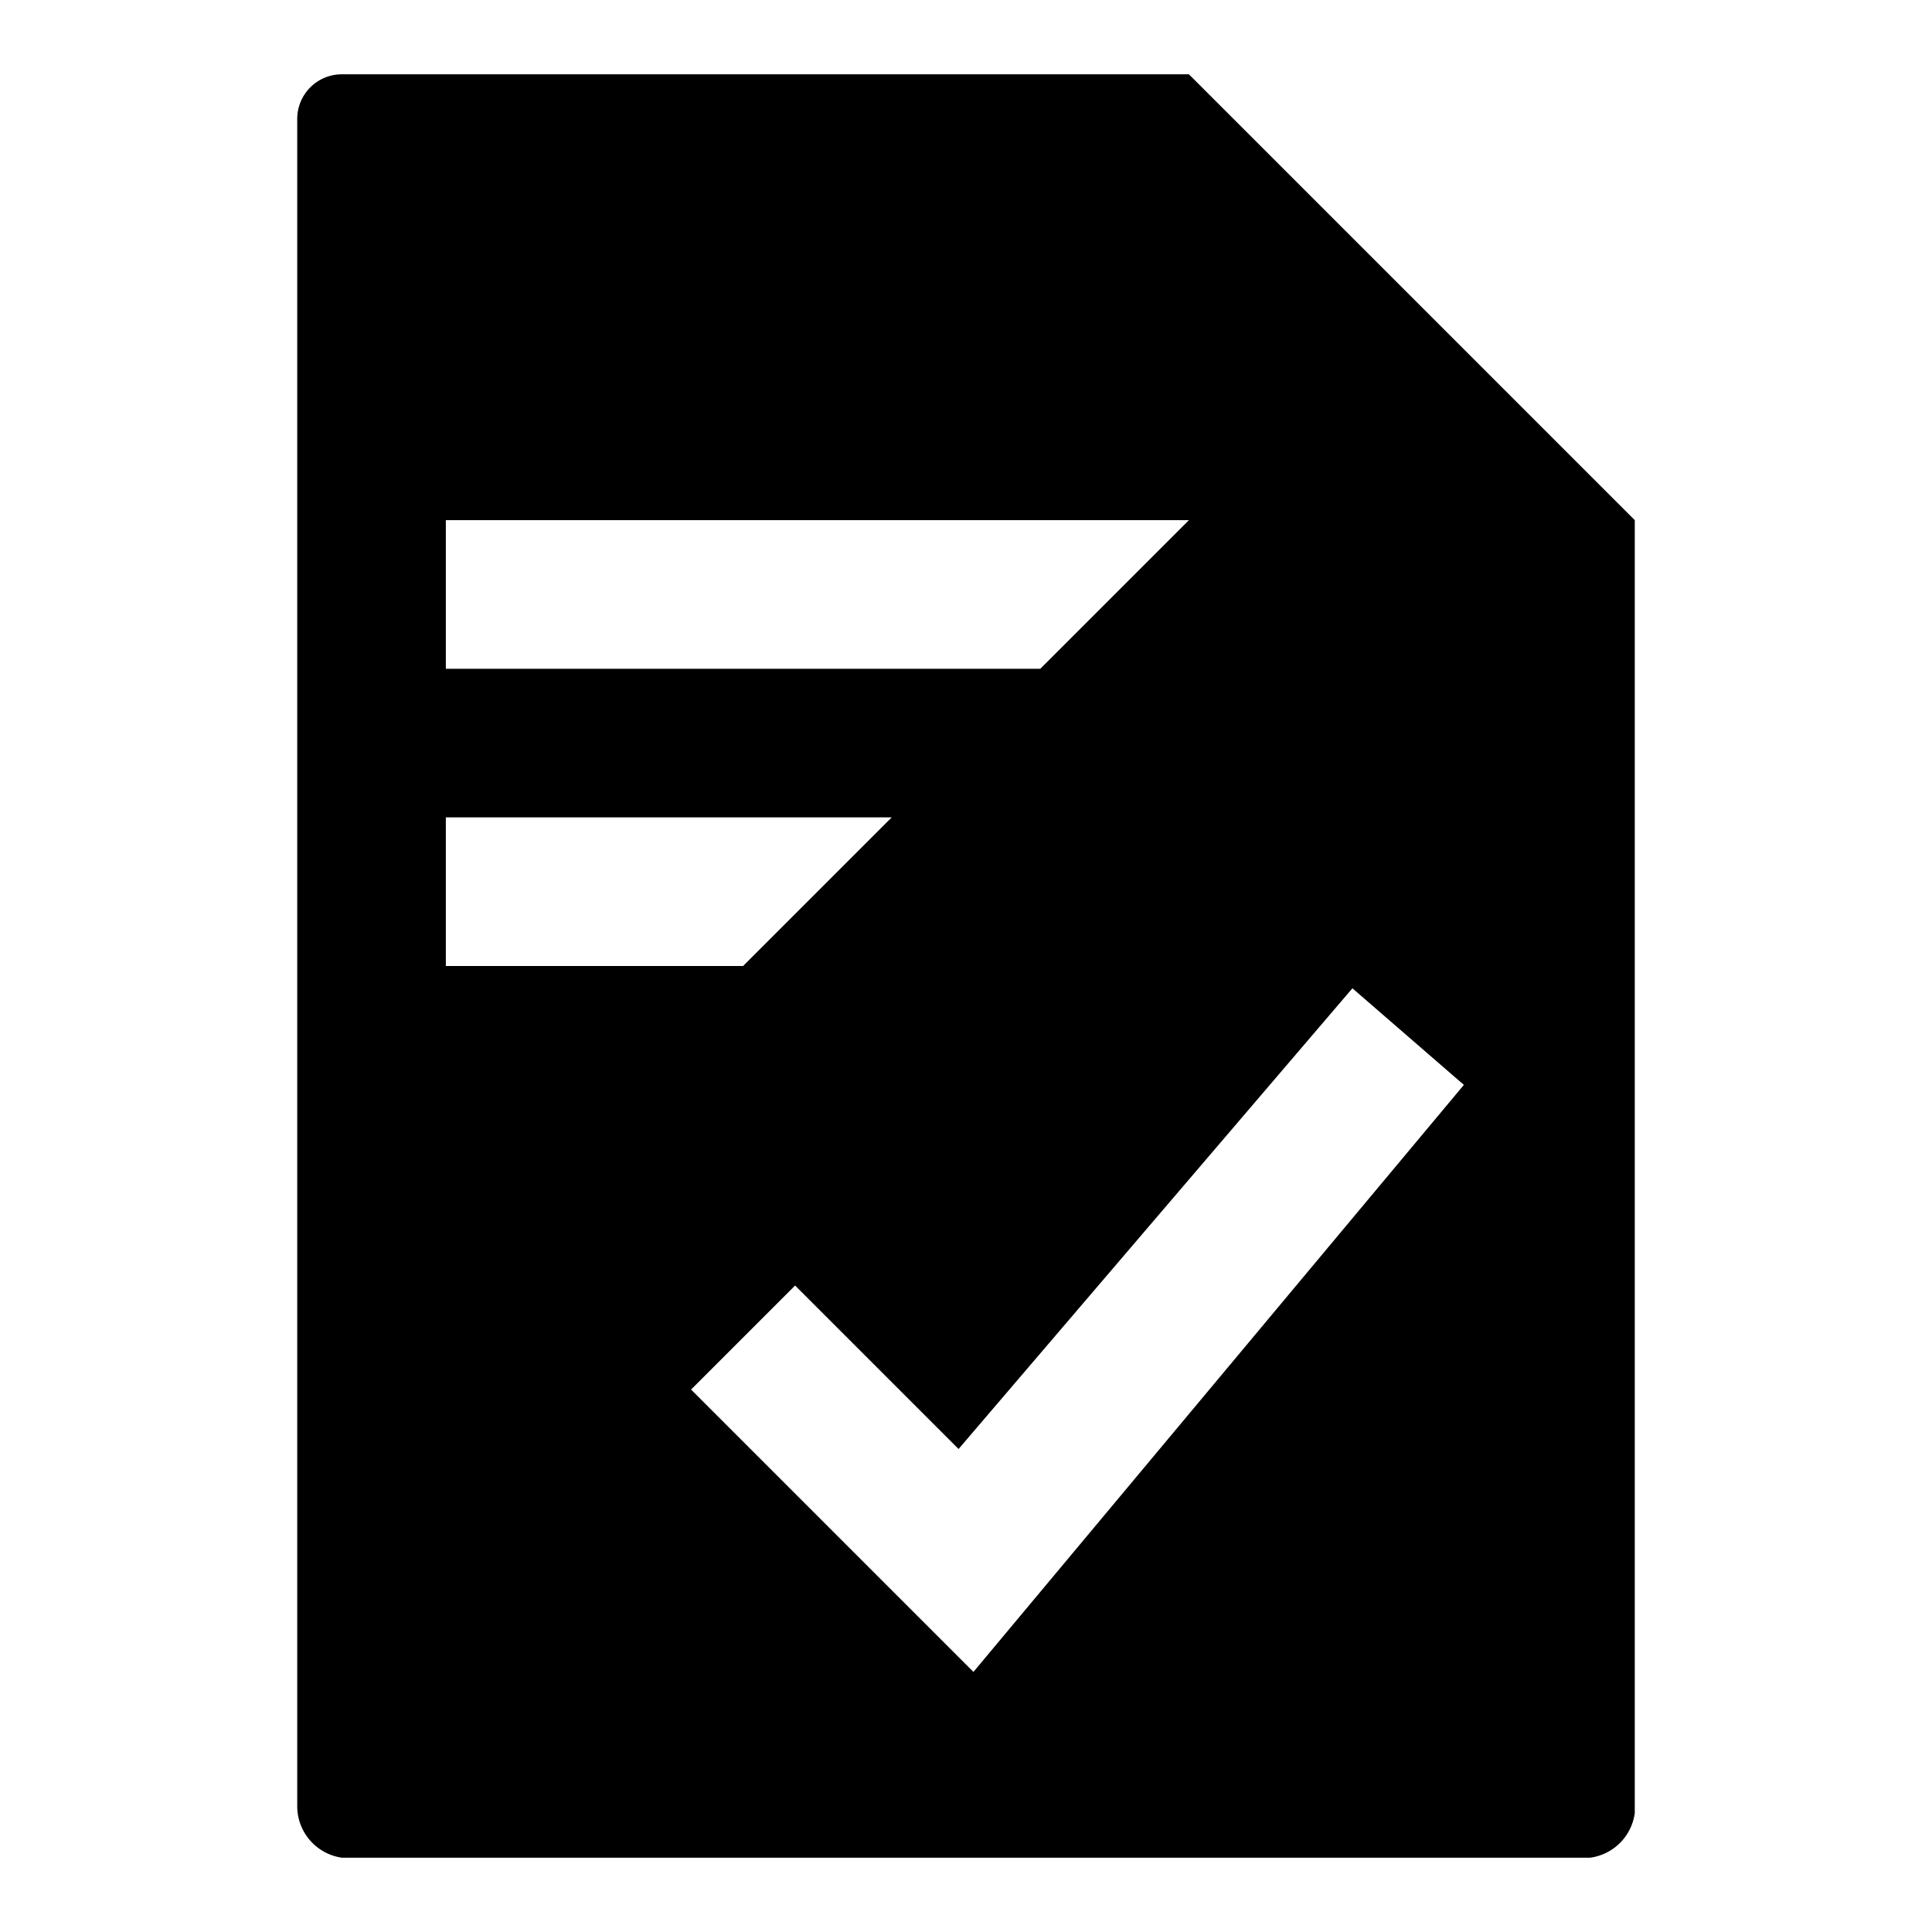
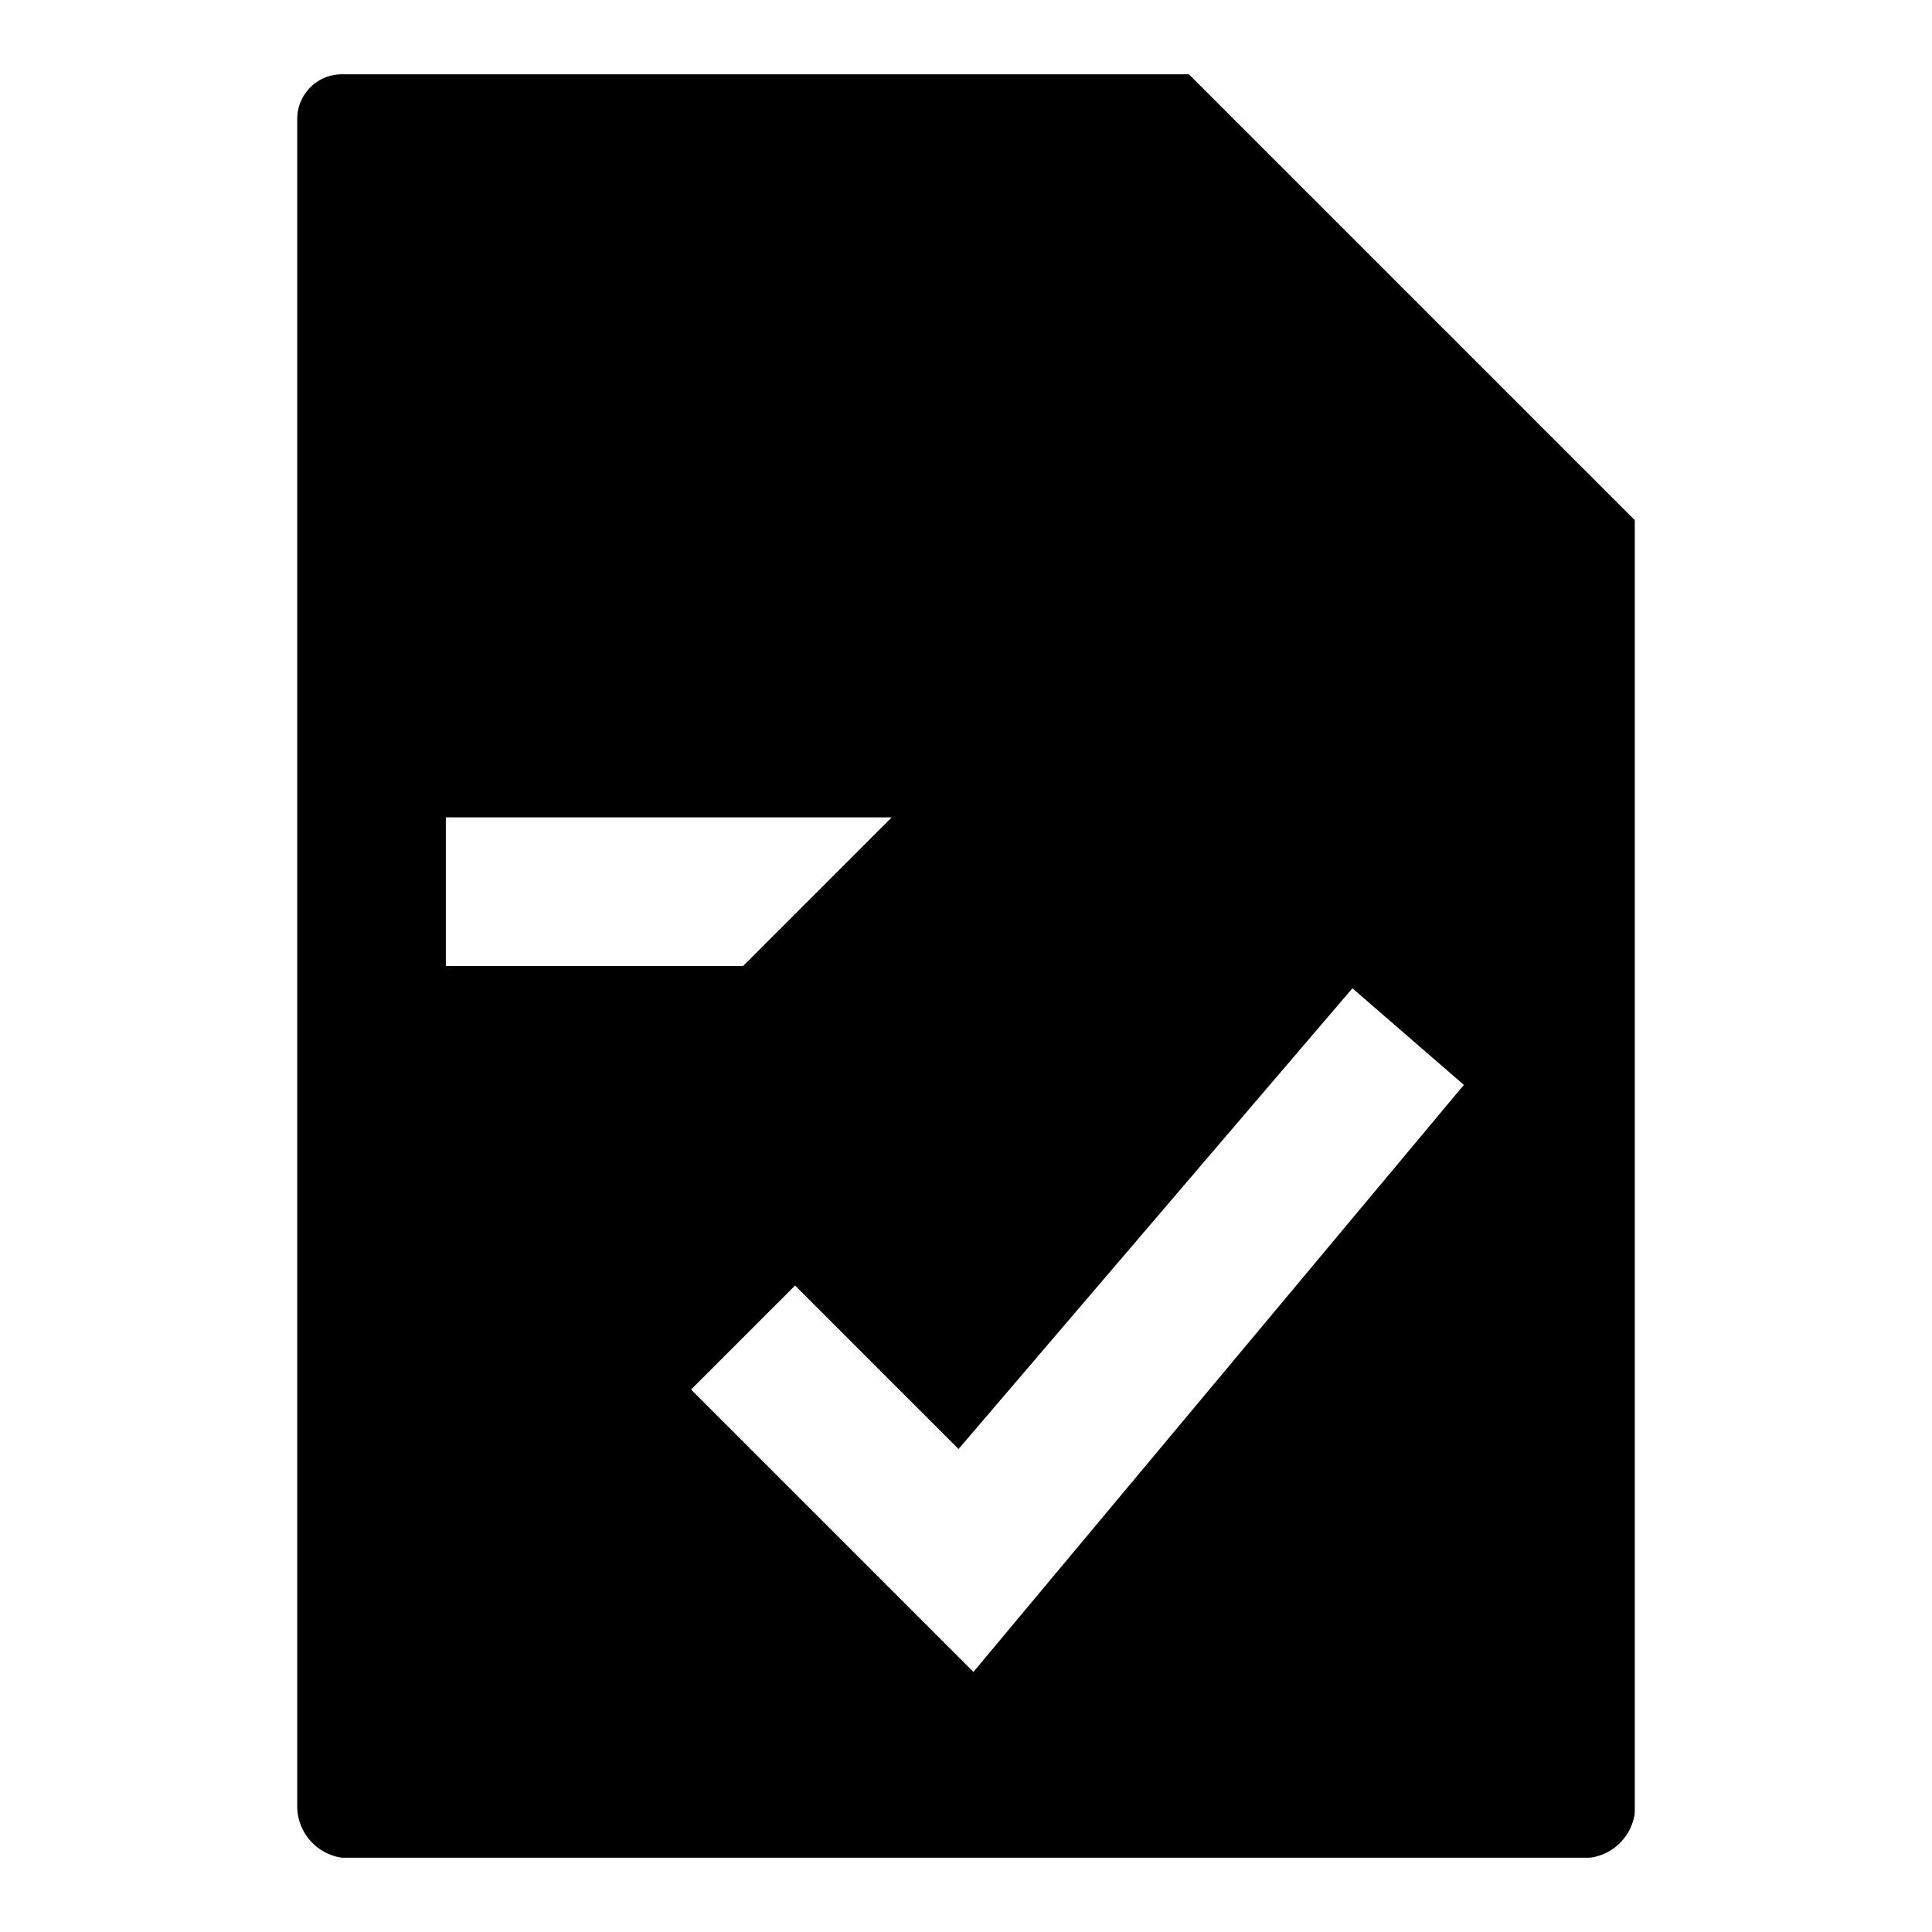
<svg xmlns="http://www.w3.org/2000/svg" id="b3d77a5c-e986-495e-81f7-4c1bf796bf94" data-name="Blue" viewBox="0 0 260 260">
-   <path d="M160,10H46a6,6,0,0,0-6,6V243a7,7,0,0,0,6,7H214a7,7,0,0,0,6-6V70ZM60,70H160L140,90H60Zm0,40h60l-20,20H60Zm71,115L93,187l14-14,22,22,53-62,15,13Z" />
+   <path d="M160,10H46a6,6,0,0,0-6,6V243a7,7,0,0,0,6,7H214a7,7,0,0,0,6-6V70ZM60,70H160H60Zm0,40h60l-20,20H60Zm71,115L93,187l14-14,22,22,53-62,15,13Z" />
</svg>